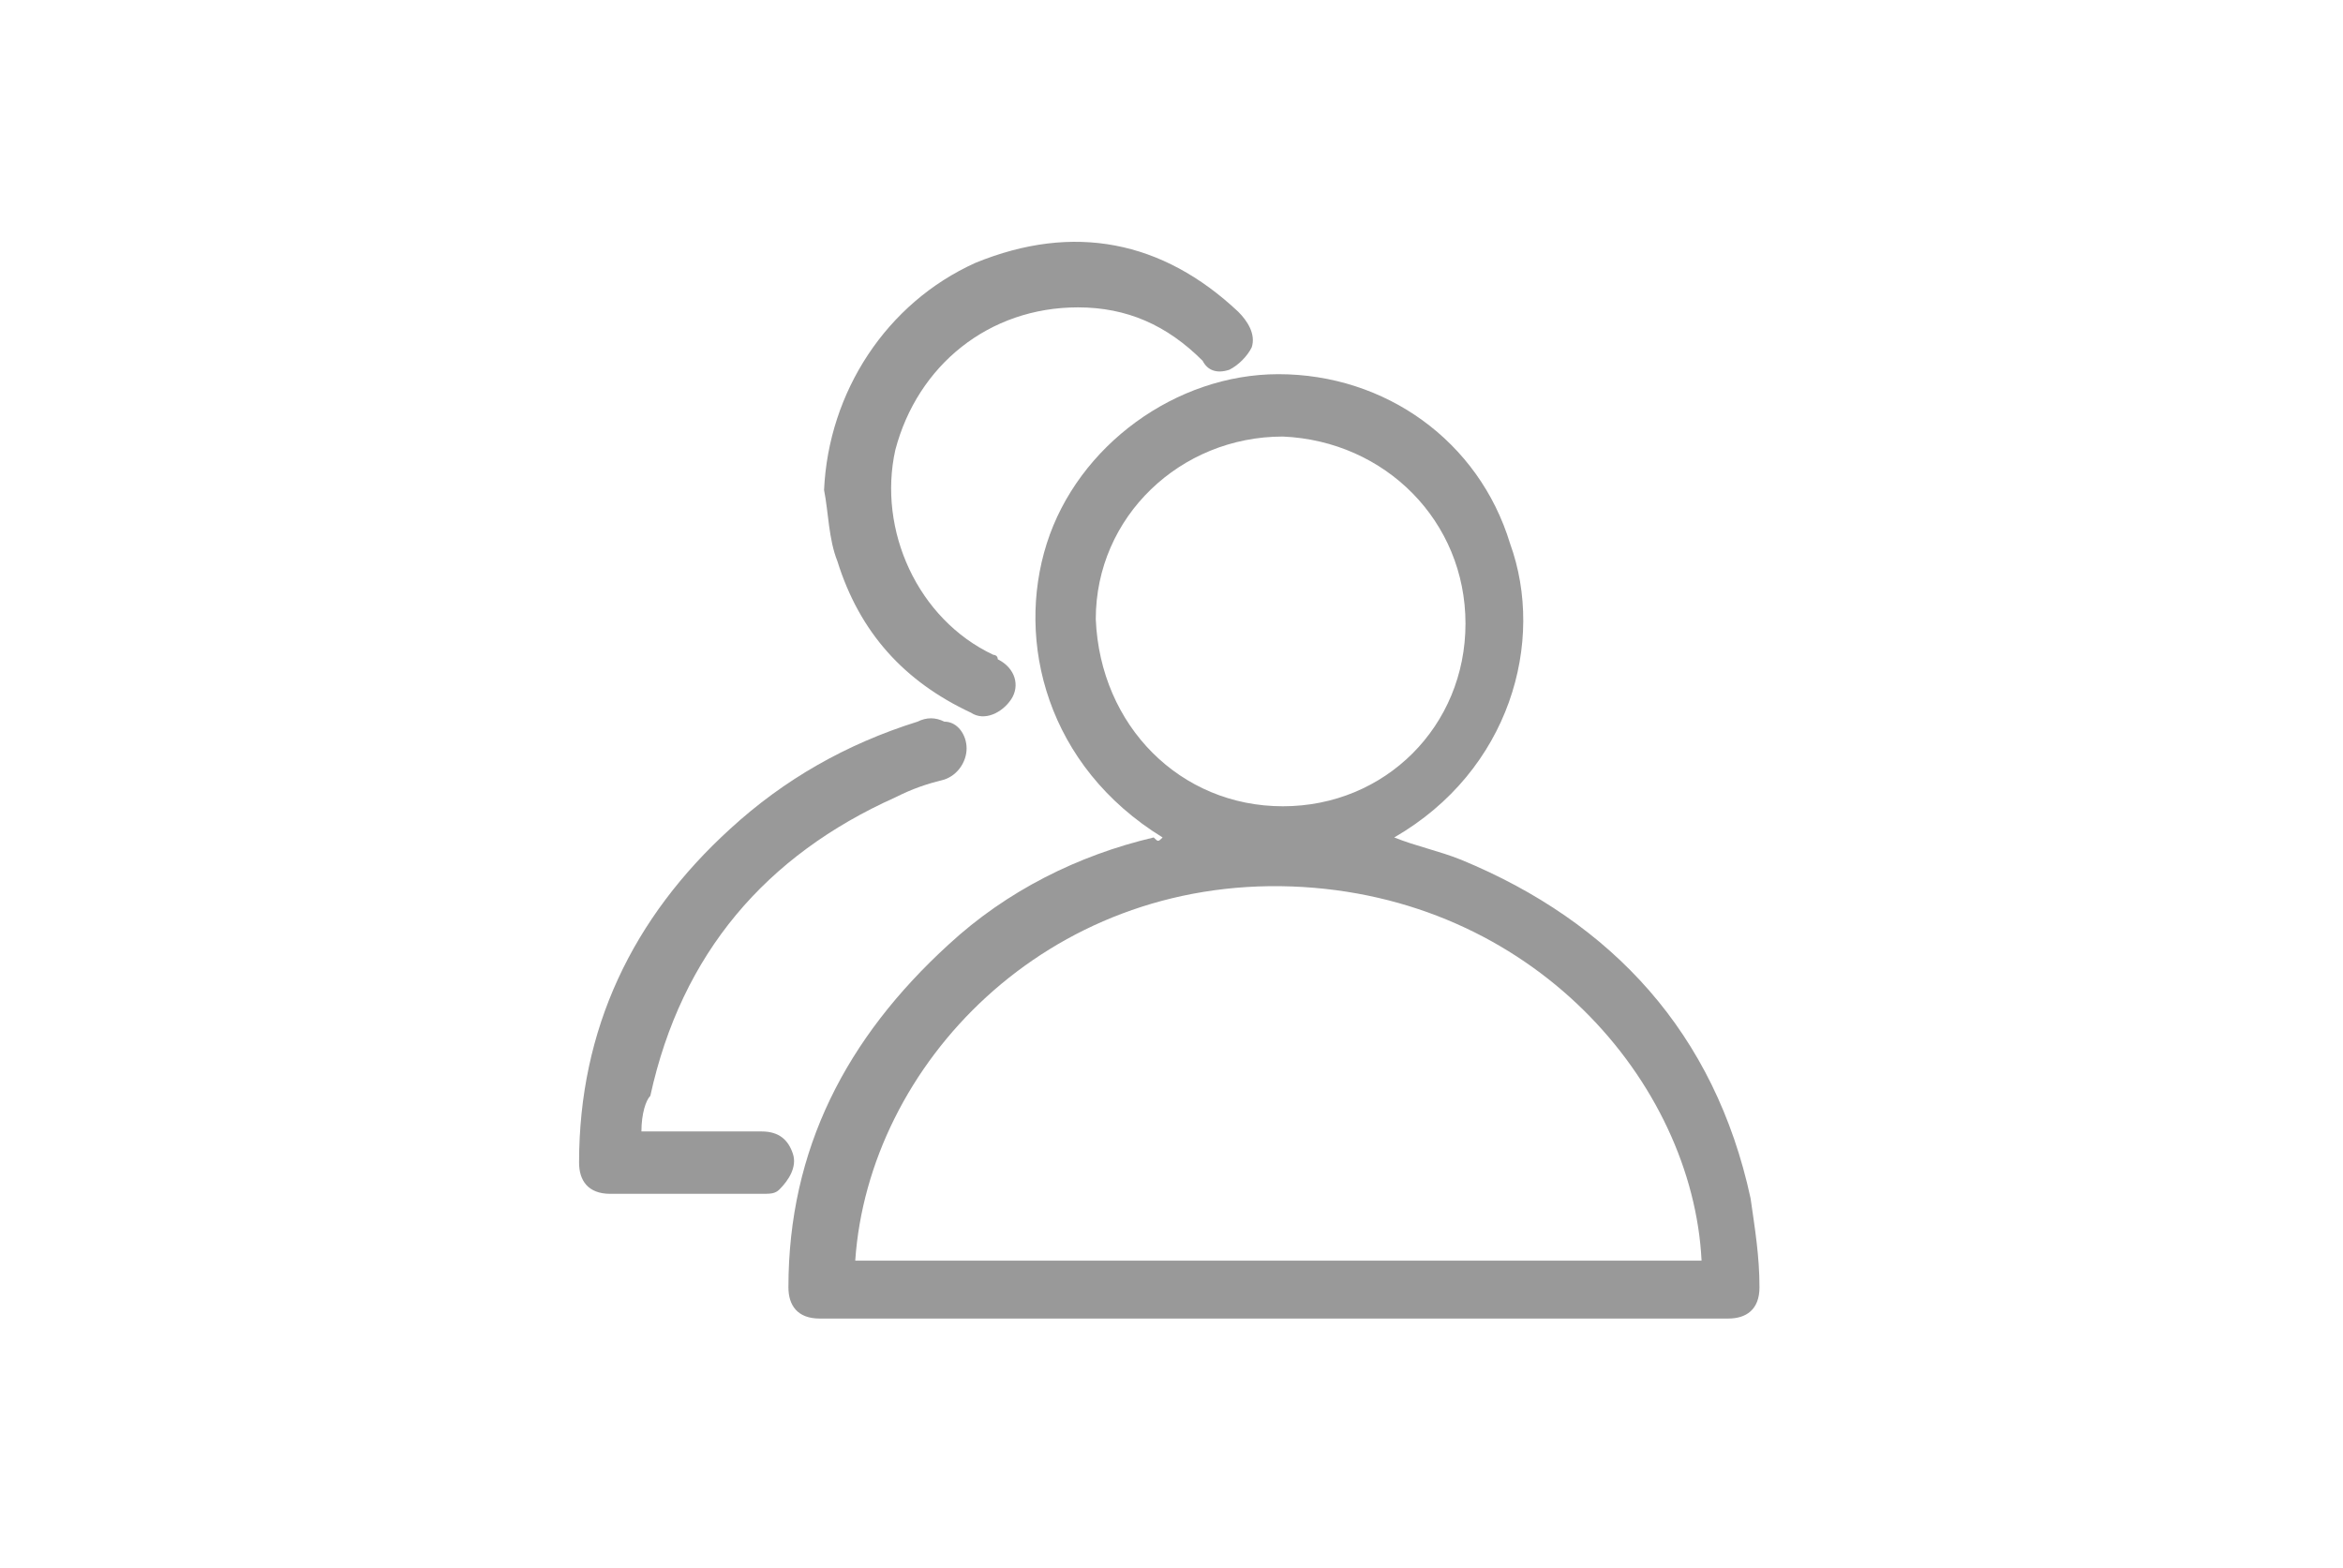
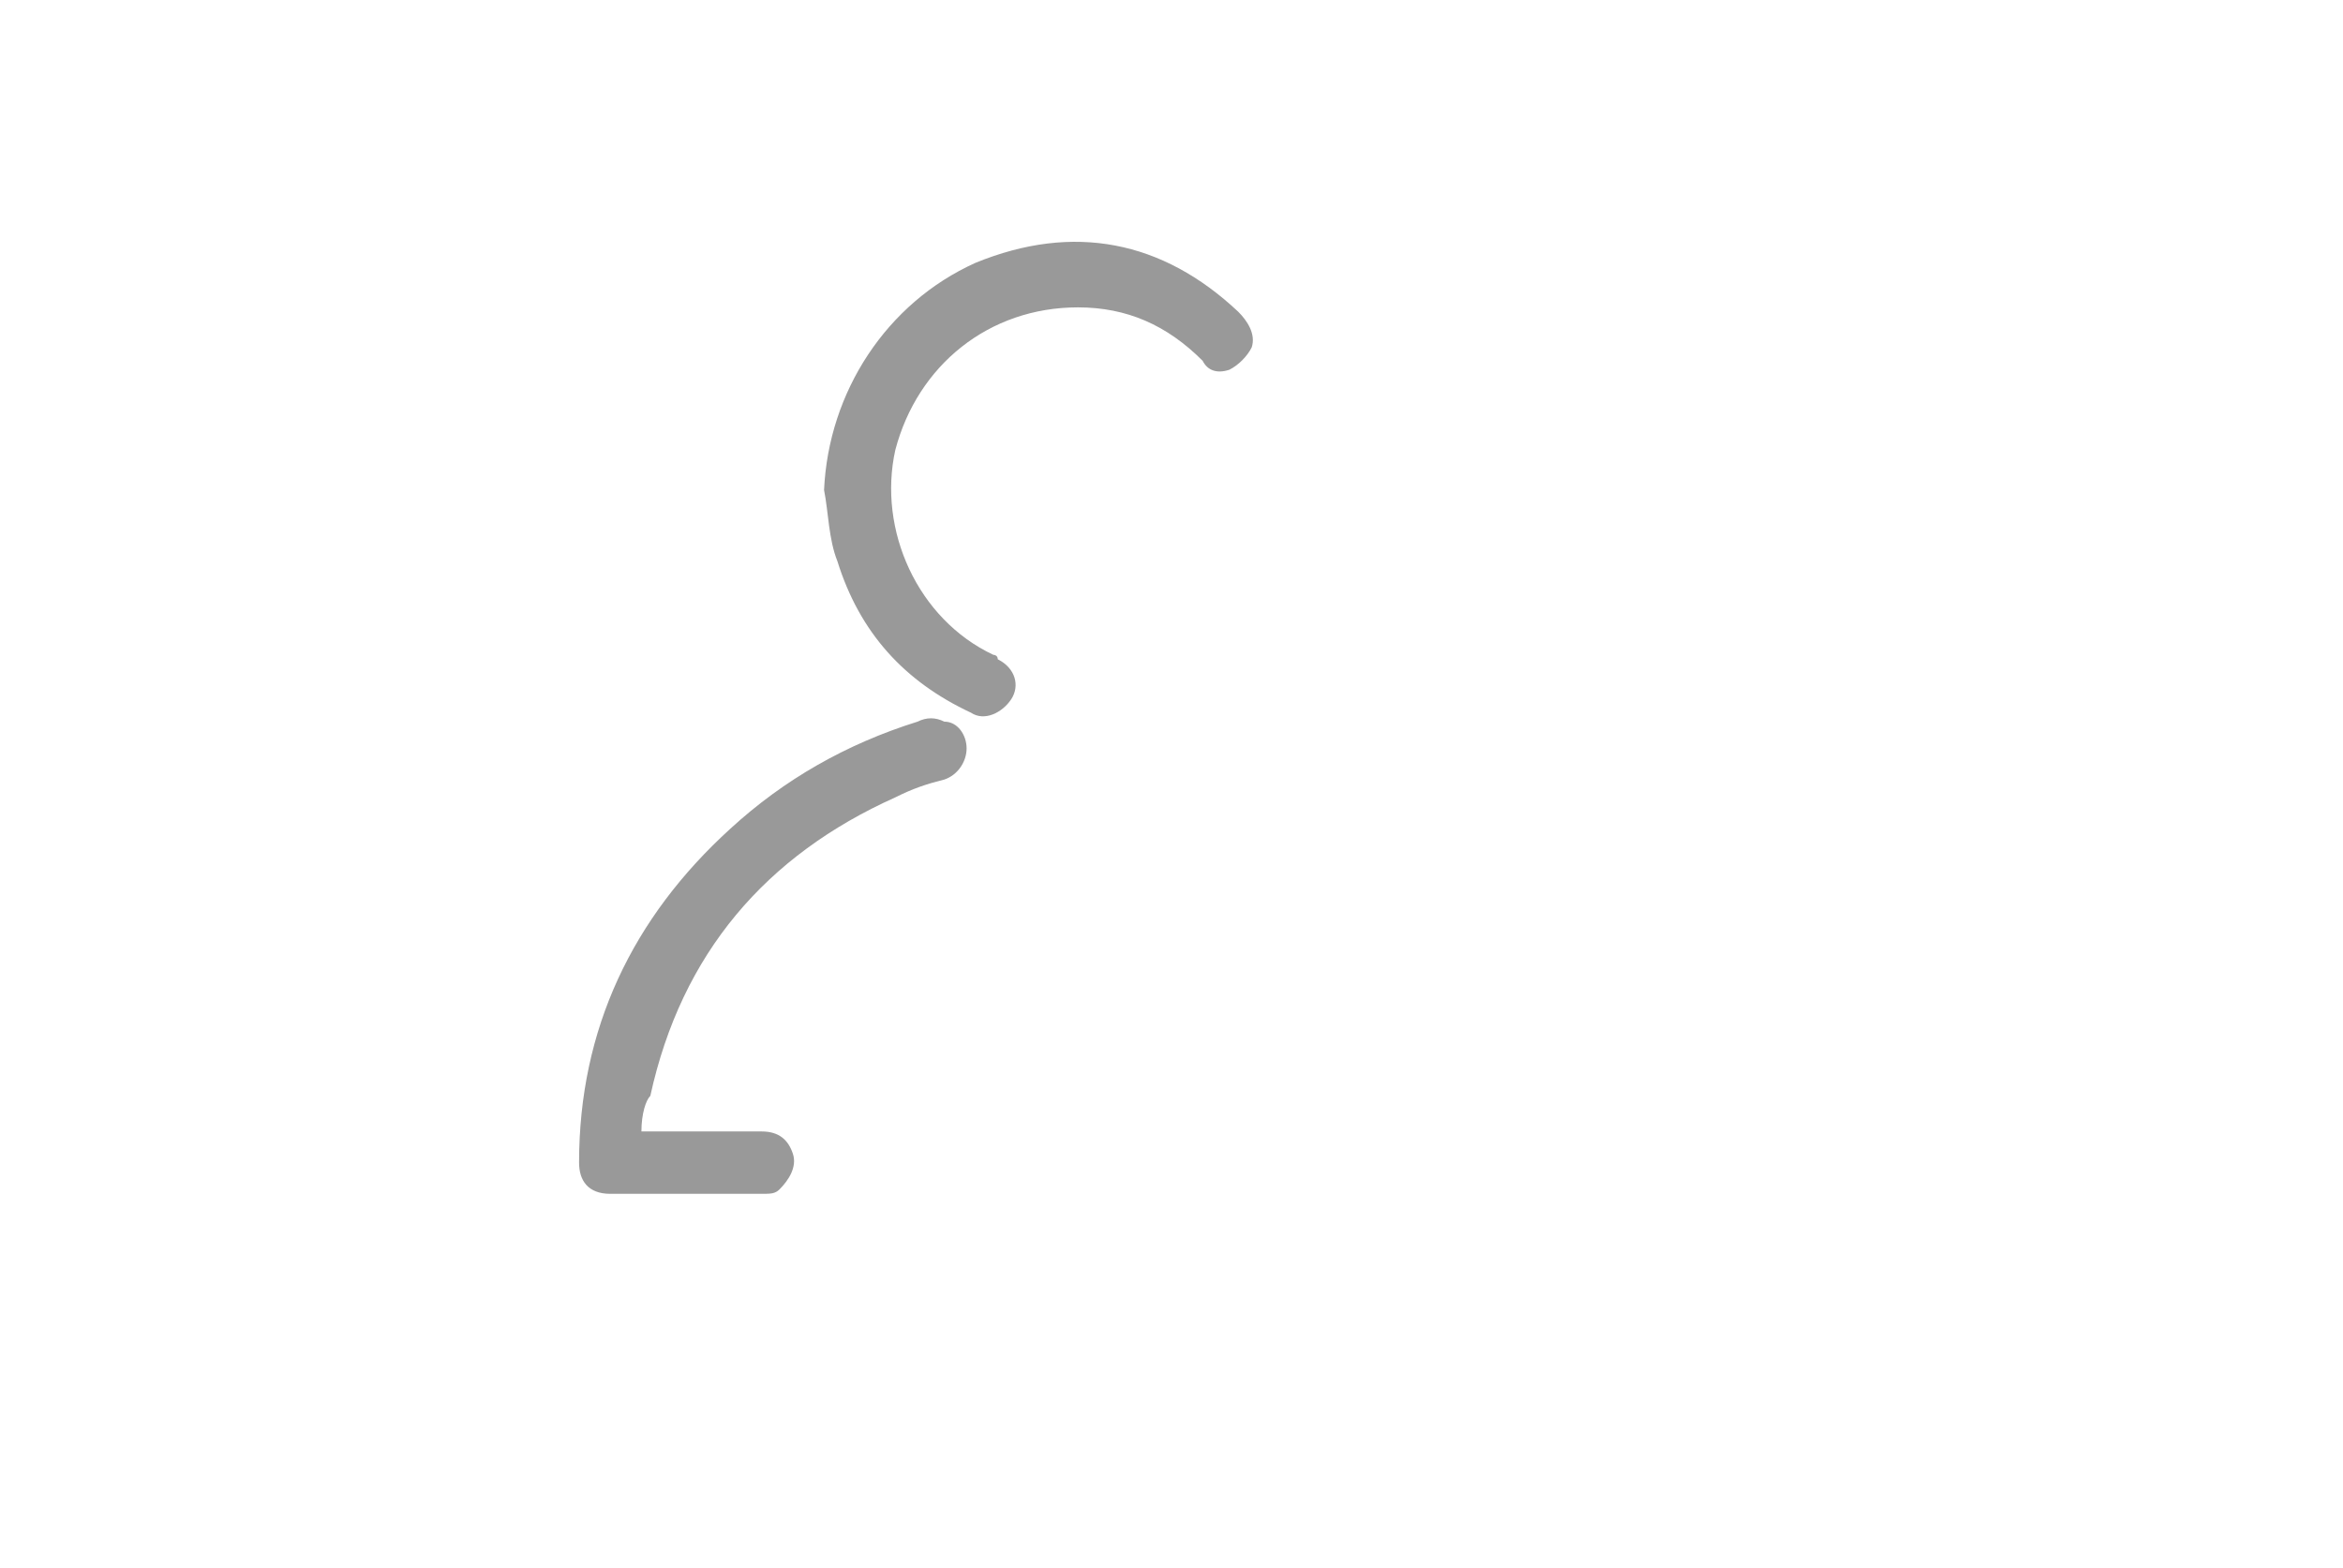
<svg xmlns="http://www.w3.org/2000/svg" version="1.1" id="圖層_1" x="0px" y="0px" viewBox="0 0 52.6 35.2" style="enable-background:new 0 0 52.6 35.2;" xml:space="preserve">
  <style type="text/css">
	.st0{fill:#999999;}
</style>
  <g>
-     <path class="st0" d="M26.1,18.8c-2.6-1.6-3.3-4.4-2.6-6.6c0.7-2.2,2.9-3.8,5.2-3.8c2.4,0,4.5,1.5,5.2,3.8c0.8,2.2,0,5.1-2.6,6.6   c0.5,0.2,1,0.3,1.5,0.5c3.4,1.4,5.7,3.9,6.5,7.6c0.1,0.7,0.2,1.3,0.2,2c0,0.5-0.3,0.7-0.7,0.7c-6.8,0-13.6,0-20.4,0   c-0.5,0-0.7-0.3-0.7-0.7c0-3.1,1.3-5.6,3.6-7.7c1.3-1.2,2.9-2,4.6-2.4C26,18.9,26,18.9,26.1,18.8z M38.2,28.3   c-0.2-4-3.8-8.2-9.2-8.4c-5.5-0.2-9.5,4-9.8,8.4C25.5,28.3,31.8,28.3,38.2,28.3z M28.8,18.1c2.3,0,4.1-1.8,4.1-4.1   c0-2.3-1.8-4.1-4.1-4.2c-2.3,0-4.2,1.8-4.2,4.1C24.7,16.3,26.5,18.1,28.8,18.1z" />
    <path class="st0" d="M18.5,11c0.1-2.2,1.4-4.2,3.4-5.1C24.1,5,26.1,5.4,27.8,7c0.2,0.2,0.4,0.5,0.3,0.8C28,8,27.8,8.2,27.6,8.3   c-0.3,0.1-0.5,0-0.6-0.2c-0.8-0.8-1.7-1.2-2.8-1.2c-2,0-3.6,1.3-4.1,3.2c-0.4,1.8,0.5,3.8,2.2,4.6c0,0,0.1,0,0.1,0.1   c0.4,0.2,0.5,0.6,0.3,0.9c-0.2,0.3-0.6,0.5-0.9,0.3c-1.5-0.7-2.5-1.8-3-3.4C18.6,12.1,18.6,11.5,18.5,11z" />
    <path class="st0" d="M14.4,25.4c0.1,0,0.2,0,0.3,0c0.8,0,1.6,0,2.4,0c0.4,0,0.6,0.2,0.7,0.5c0.1,0.3-0.1,0.6-0.3,0.8   c-0.1,0.1-0.2,0.1-0.4,0.1c-1.1,0-2.3,0-3.4,0c-0.5,0-0.7-0.3-0.7-0.7c0-3,1.2-5.5,3.4-7.5c1.2-1.1,2.6-1.9,4.2-2.4   c0.2-0.1,0.4-0.1,0.6,0c0.3,0,0.5,0.3,0.5,0.6c0,0.3-0.2,0.6-0.5,0.7c-0.4,0.1-0.7,0.2-1.1,0.4c-2.9,1.3-4.8,3.5-5.5,6.7   C14.5,24.7,14.4,25,14.4,25.4z" />
  </g>
</svg>